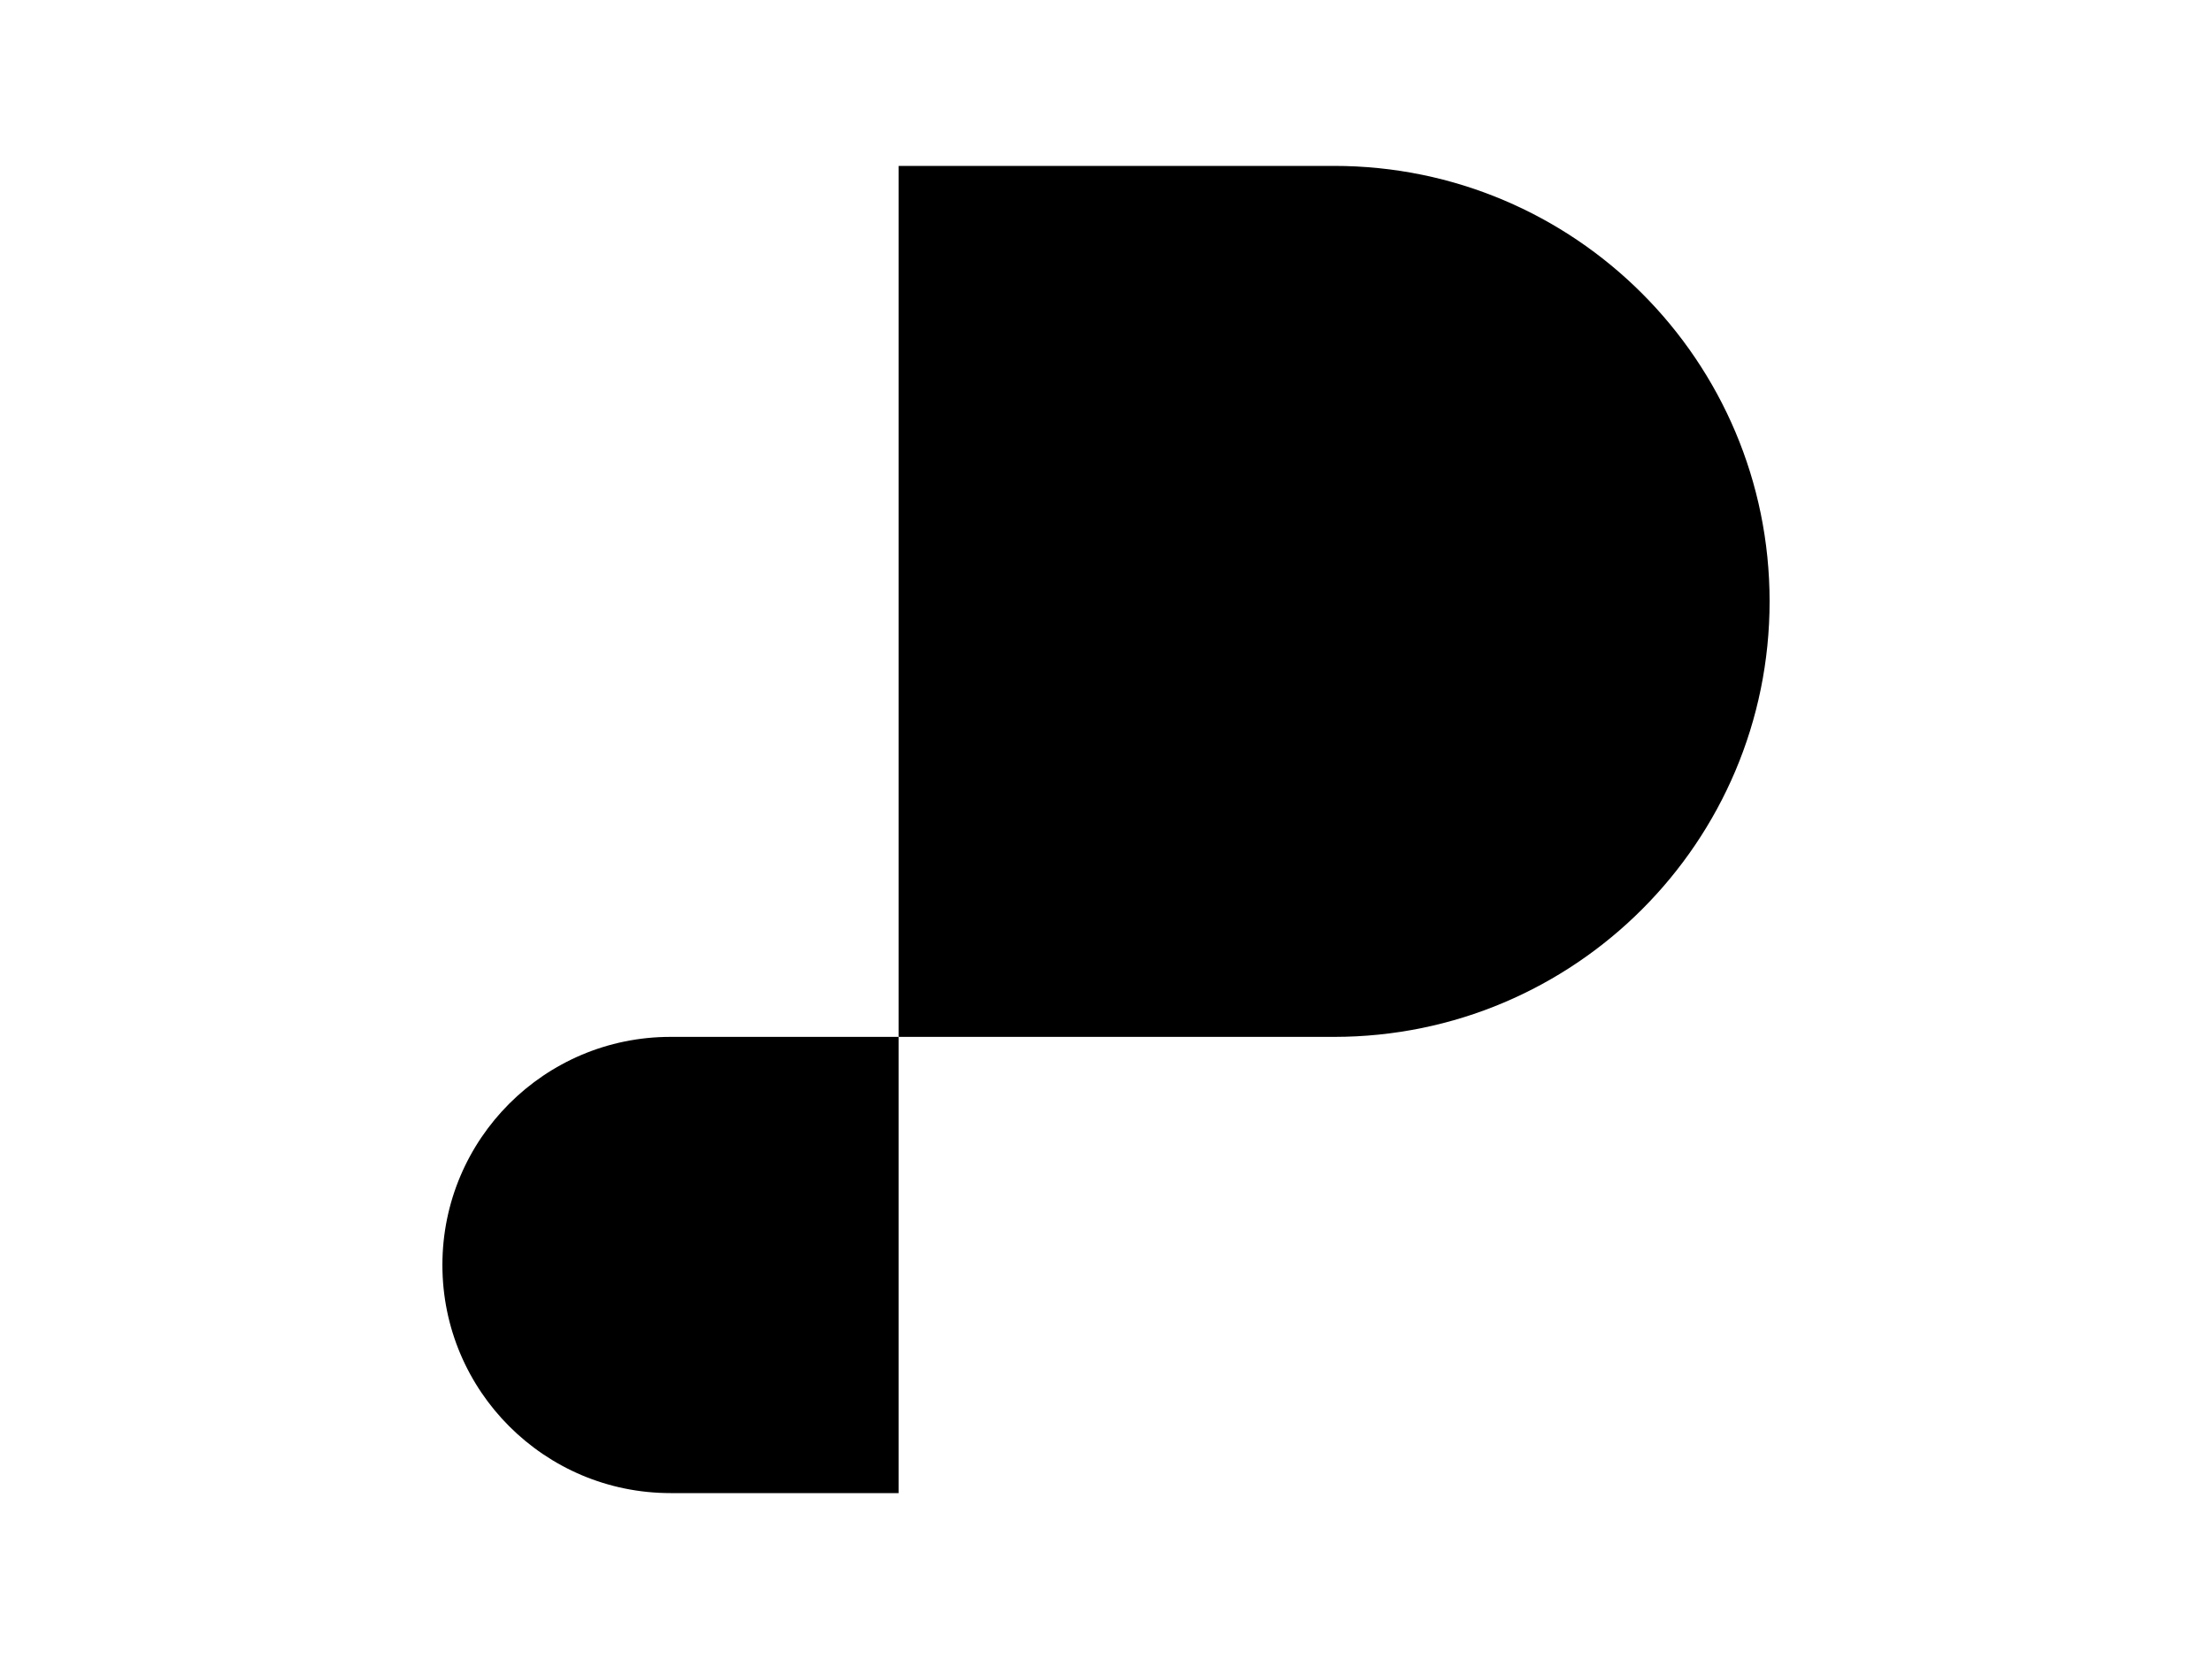
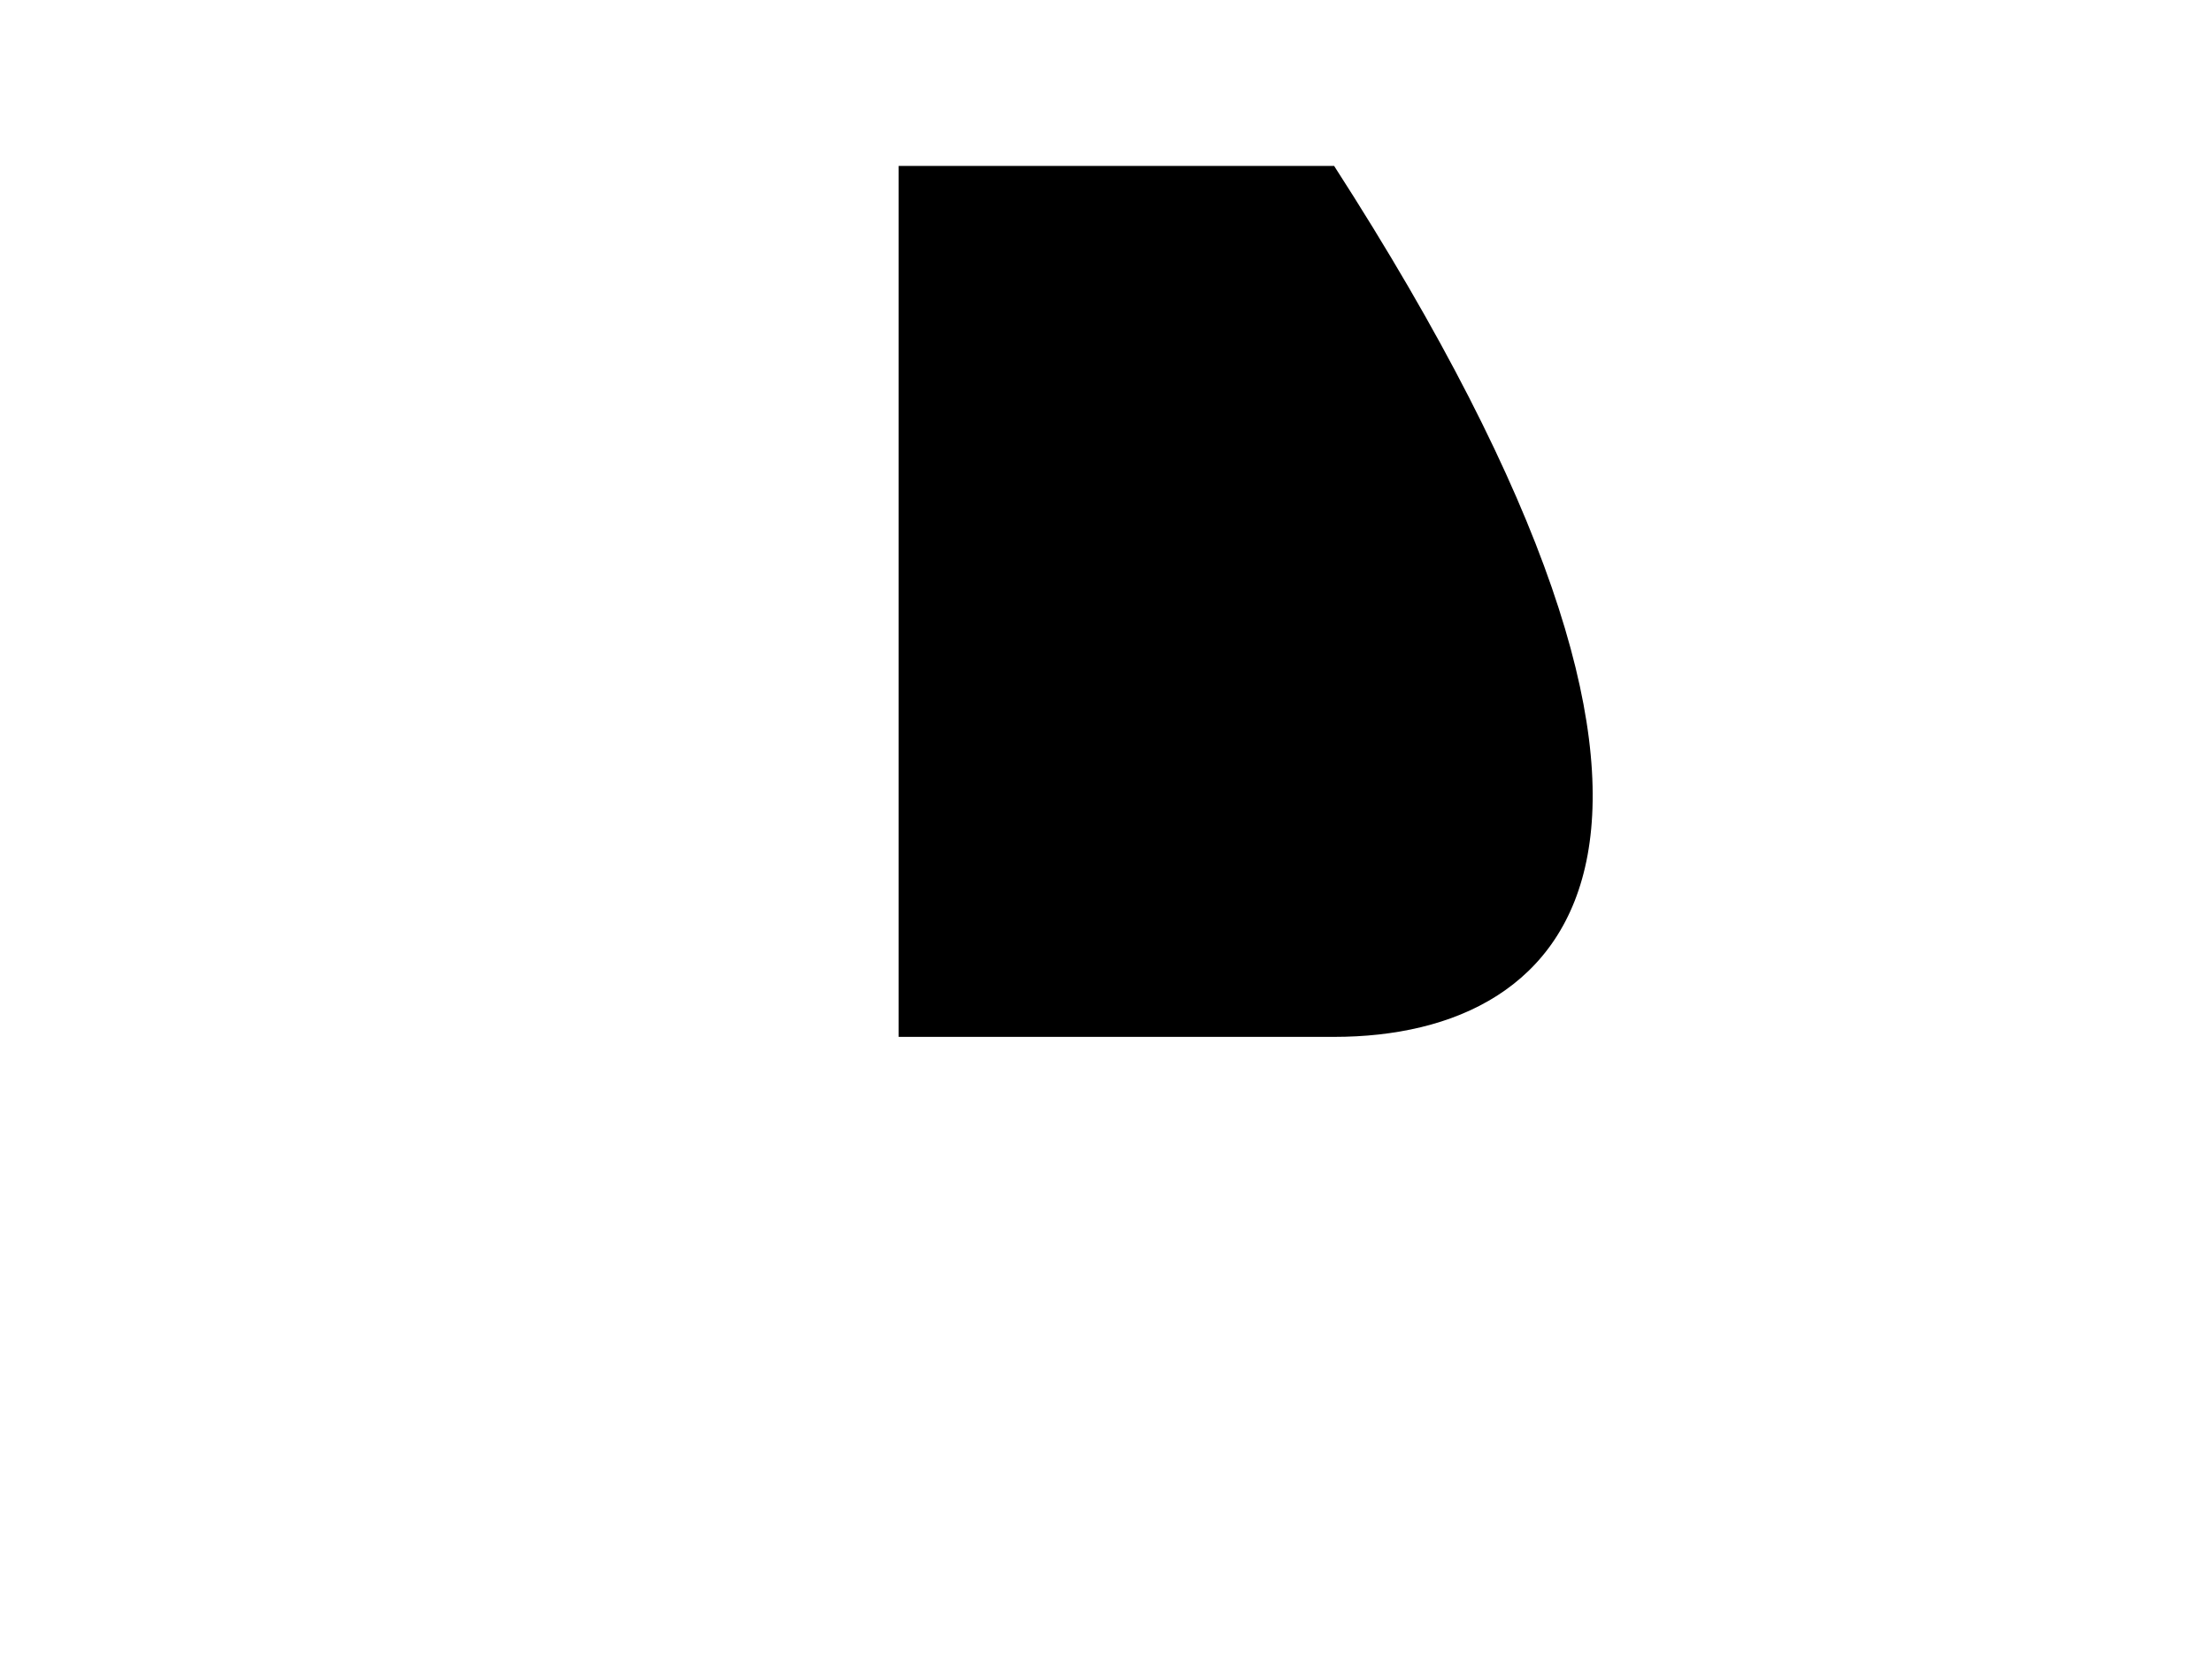
<svg xmlns="http://www.w3.org/2000/svg" width="80" height="60" viewBox="0 0 80 60" fill="none">
-   <path d="M16 45.75C16 41.194 19.694 37.5 24.25 37.5H32.5V54H24.25C19.694 54 16 50.306 16 45.75Z" fill="black" />
-   <path d="M32.5 6H48.25C56.949 6 64 13.052 64 21.75C64 30.448 56.949 37.5 48.25 37.5H32.5V6Z" fill="black" />
+   <path d="M32.5 6H48.25C64 30.448 56.949 37.5 48.25 37.5H32.5V6Z" fill="black" />
</svg>